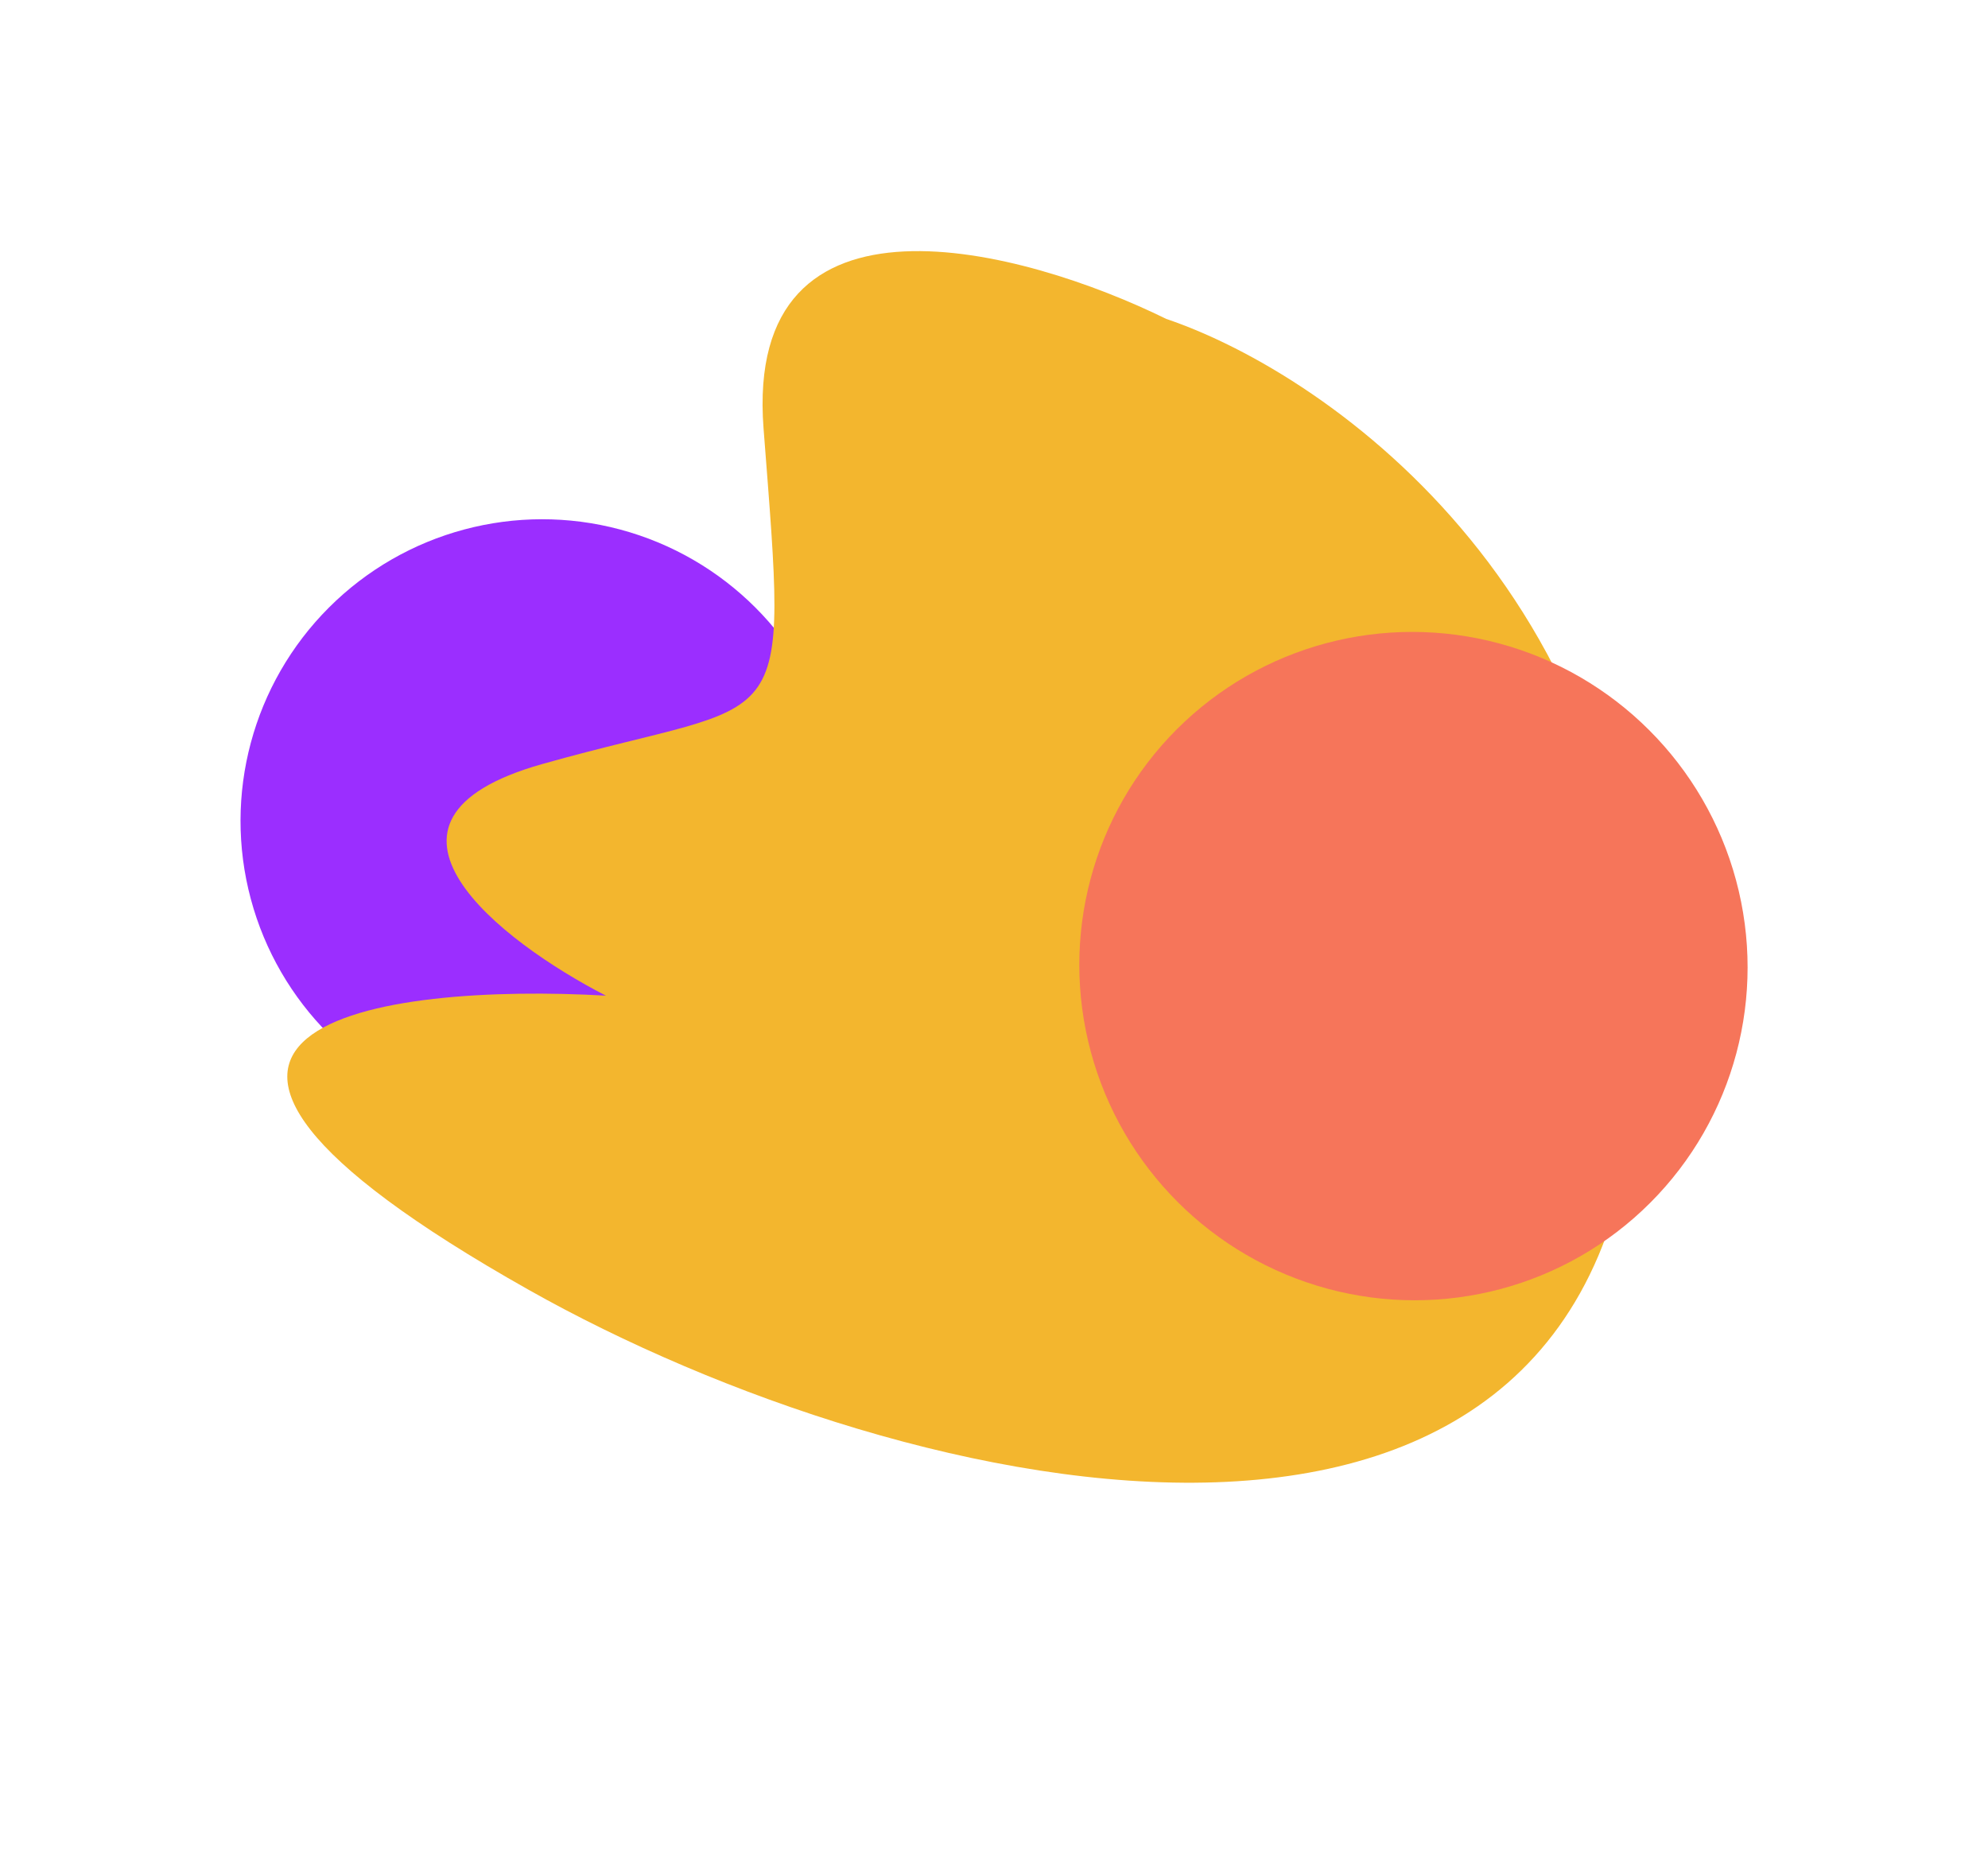
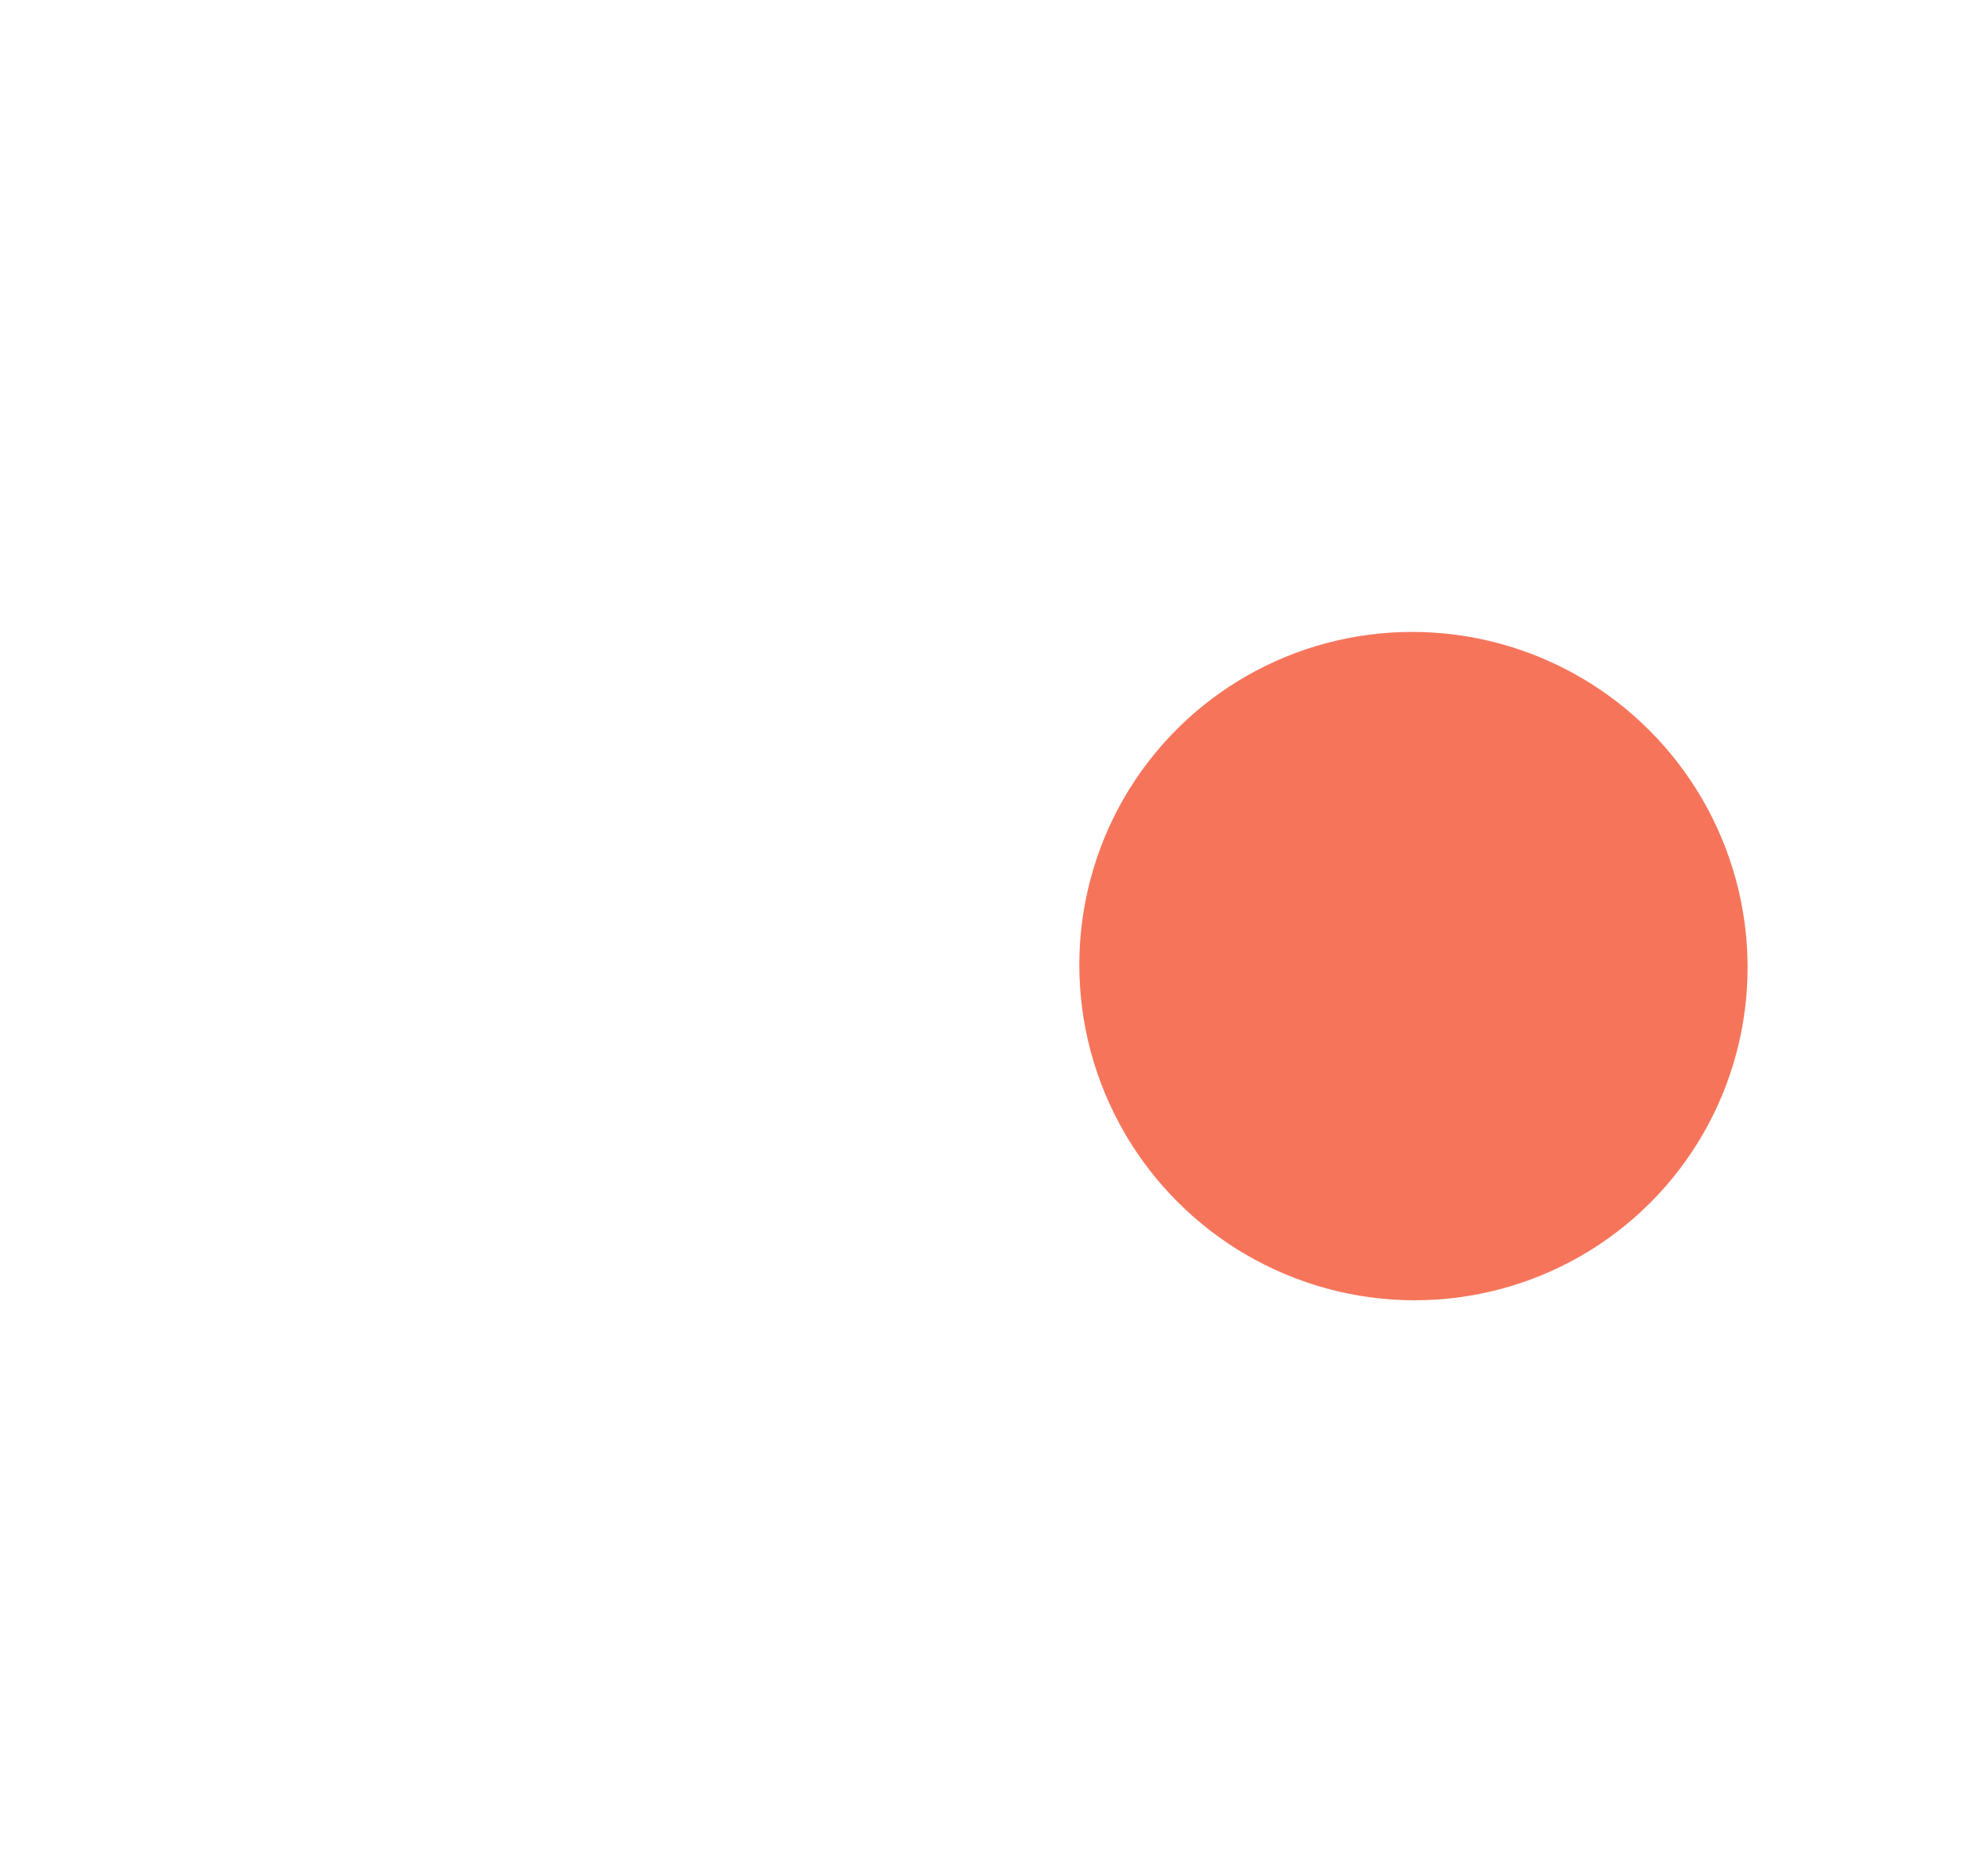
<svg xmlns="http://www.w3.org/2000/svg" width="1731" height="1617" viewBox="0 0 1731 1617" fill="none">
  <g opacity="0.82" filter="url(#filter0_f_7707_1842)">
    <g filter="url(#filter1_f_7707_1842)">
-       <circle cx="472.07" cy="714.708" r="262.635" transform="rotate(45 472.07 714.708)" fill="#8500FF" />
-     </g>
+       </g>
    <g filter="url(#filter2_f_7707_1842)">
-       <path d="M460.372 1122.98C49.75 891.547 334.069 855.791 527.556 866.841C436.653 820.086 298.282 714.308 472.027 665.233C689.209 603.89 686.293 651.615 664.848 373.071C647.693 150.236 891.438 216.609 1015.46 277.65C1158.63 326.031 1441.08 523.691 1425.52 927.285C1405.39 1449.6 789.279 1308.35 460.372 1122.98Z" fill="#F0A600" />
-     </g>
+       </g>
    <g filter="url(#filter3_f_7707_1842)">
      <ellipse cx="1230.73" cy="841.114" rx="291.494" ry="290.394" transform="rotate(45 1230.73 841.114)" fill="#F45736" />
    </g>
  </g>
  <defs>
    <filter id="filter0_f_7707_1842" x="0.736" y="9.923" width="1729.63" height="1489.69" filterUnits="userSpaceOnUse" color-interpolation-filters="sRGB">
      <feFlood flood-opacity="0" result="BackgroundImageFix" />
      <feBlend mode="normal" in="SourceGraphic" in2="BackgroundImageFix" result="shape" />
      <feGaussianBlur stdDeviation="104.35" result="effect1_foregroundBlur_7707_1842" />
    </filter>
    <filter id="filter1_f_7707_1842" x="156.336" y="398.973" width="631.47" height="631.471" filterUnits="userSpaceOnUse" color-interpolation-filters="sRGB">
      <feFlood flood-opacity="0" result="BackgroundImageFix" />
      <feBlend mode="normal" in="SourceGraphic" in2="BackgroundImageFix" result="shape" />
      <feGaussianBlur stdDeviation="26.55" result="effect1_foregroundBlur_7707_1842" />
    </filter>
    <filter id="filter2_f_7707_1842" x="197.064" y="165.523" width="1282.17" height="1178.49" filterUnits="userSpaceOnUse" color-interpolation-filters="sRGB">
      <feFlood flood-opacity="0" result="BackgroundImageFix" />
      <feBlend mode="normal" in="SourceGraphic" in2="BackgroundImageFix" result="shape" />
      <feGaussianBlur stdDeviation="26.55" result="effect1_foregroundBlur_7707_1842" />
    </filter>
    <filter id="filter3_f_7707_1842" x="886.681" y="497.07" width="688.089" height="688.089" filterUnits="userSpaceOnUse" color-interpolation-filters="sRGB">
      <feFlood flood-opacity="0" result="BackgroundImageFix" />
      <feBlend mode="normal" in="SourceGraphic" in2="BackgroundImageFix" result="shape" />
      <feGaussianBlur stdDeviation="26.55" result="effect1_foregroundBlur_7707_1842" />
    </filter>
  </defs>
</svg>